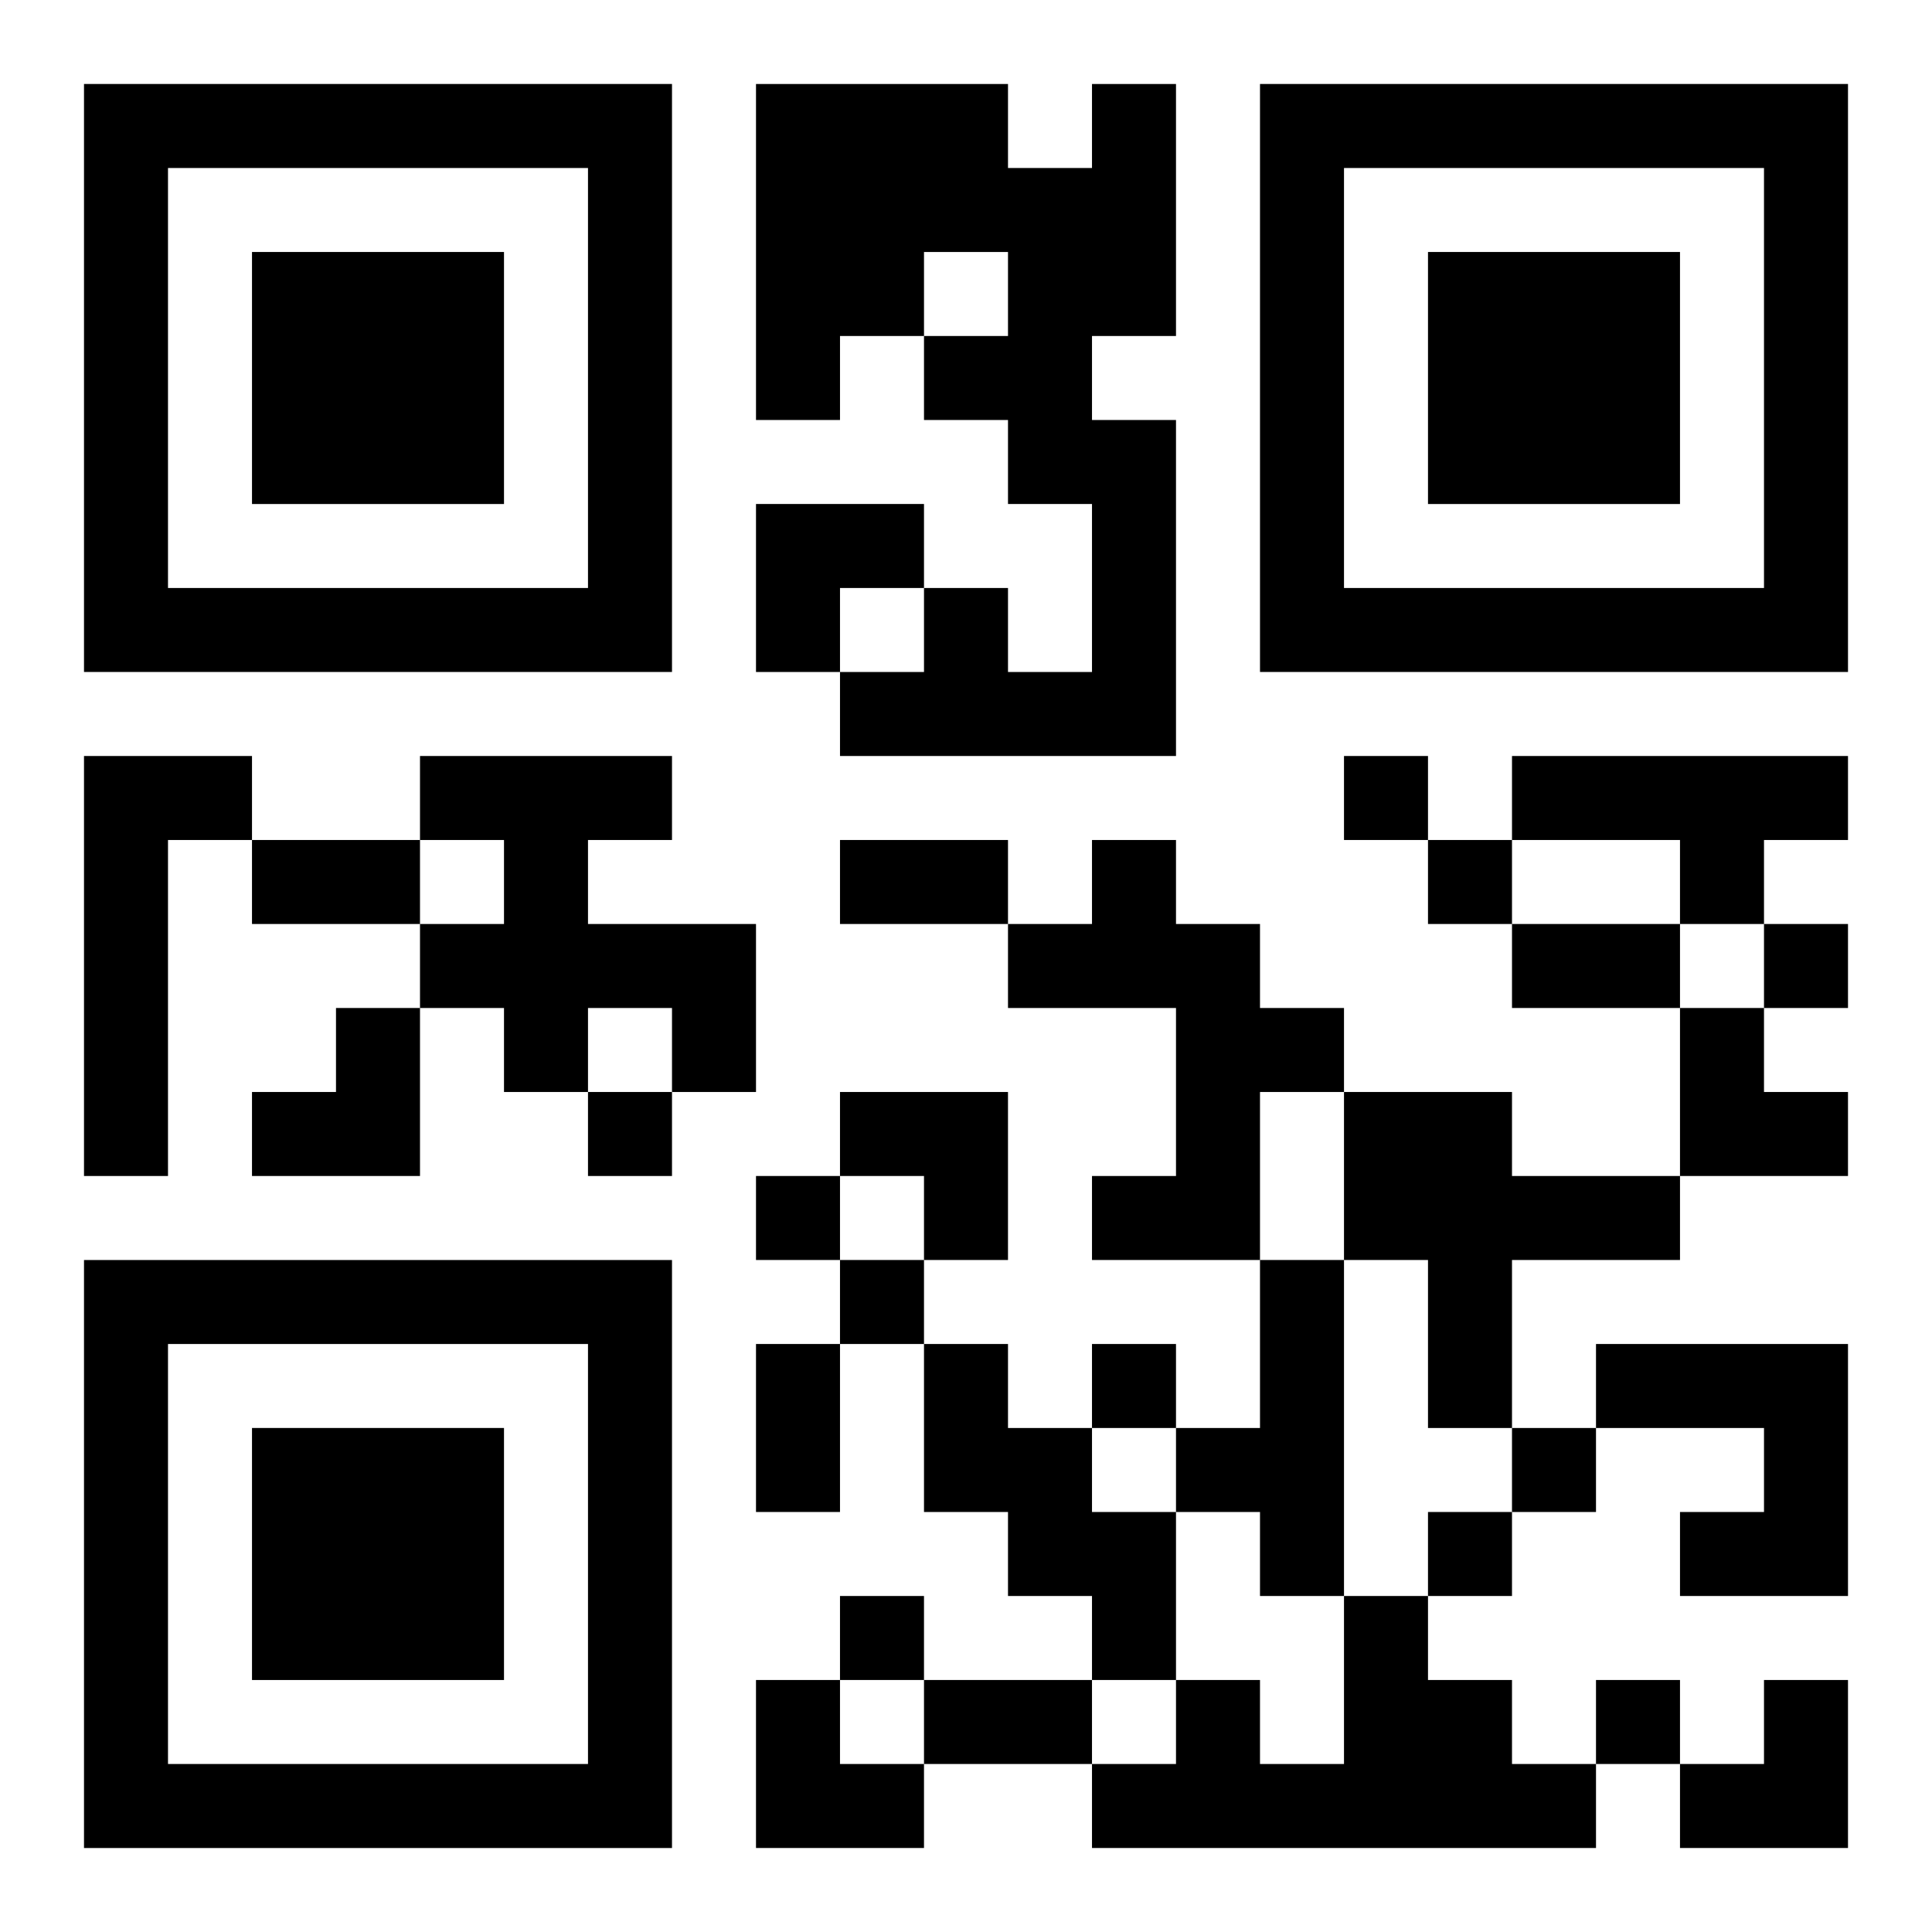
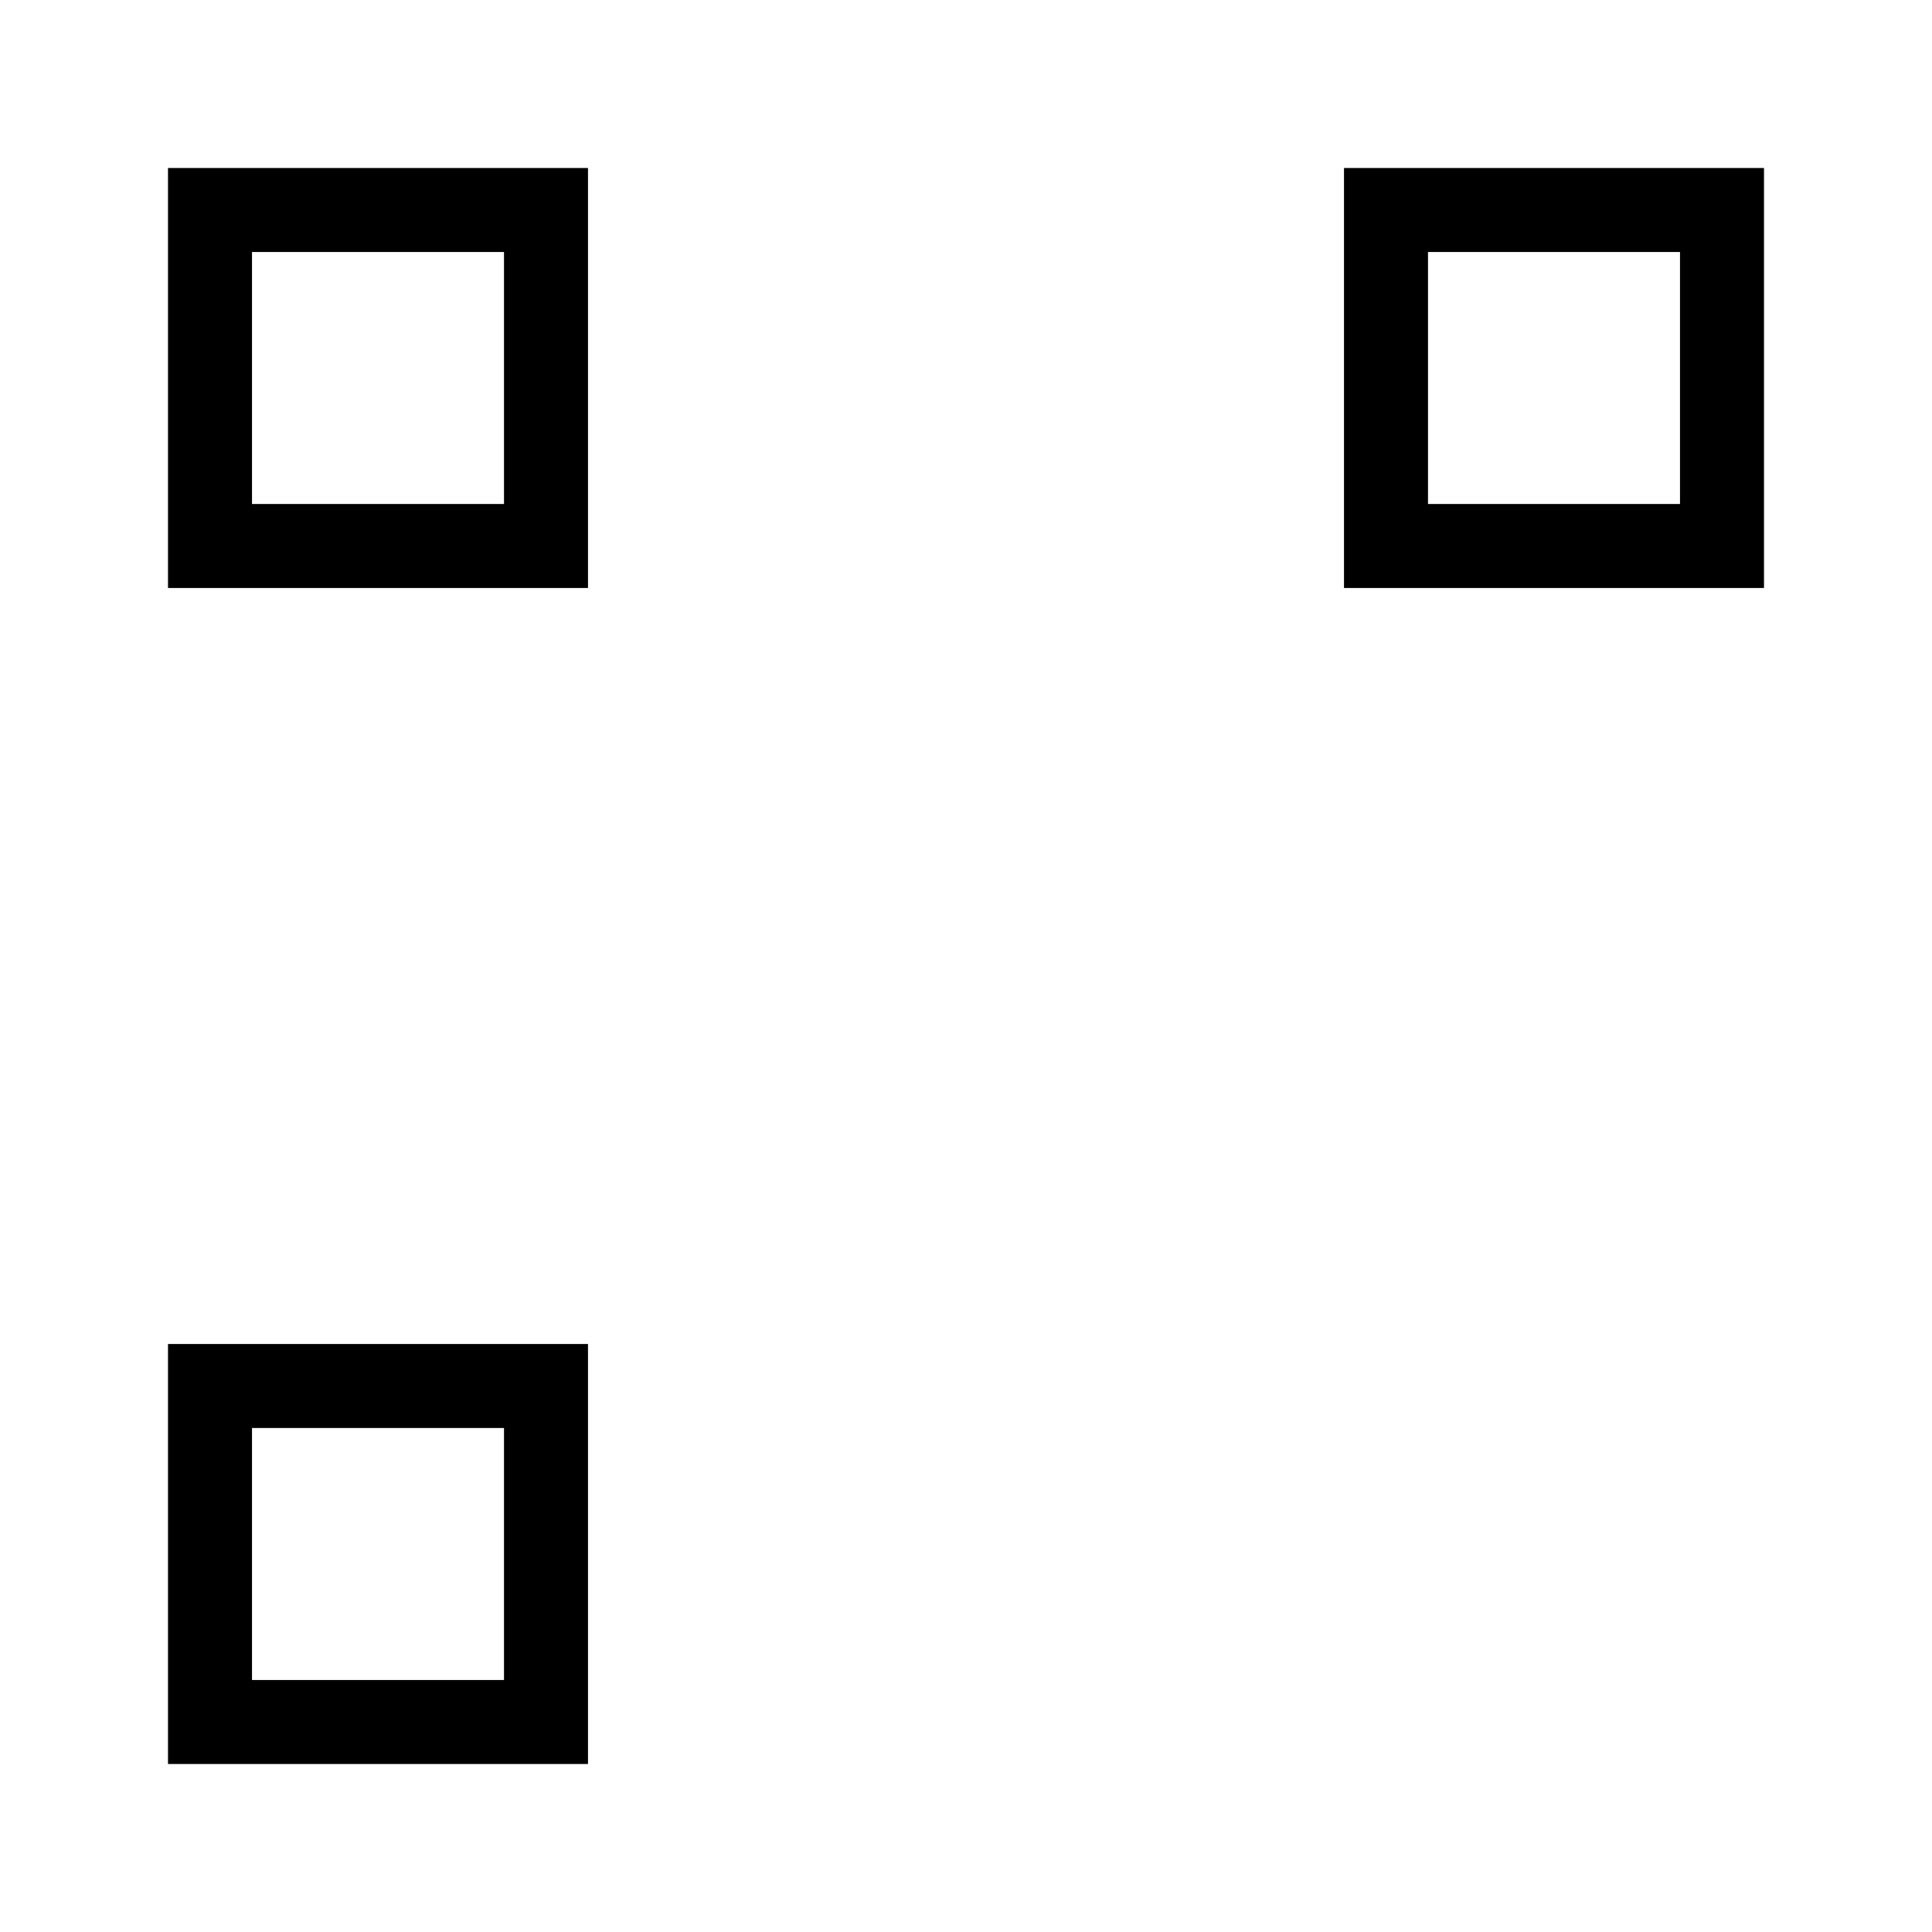
<svg xmlns="http://www.w3.org/2000/svg" xmlns:xlink="http://www.w3.org/1999/xlink" width="250" height="250" baseProfile="full" version="1.1" viewBox="-1 -1 23 23">
  <symbol id="a">
-     <path d="m0 7v7h7v-7h-7zm1 1h5v5h-5v-5zm1 1v3h3v-3h-3z" />
+     <path d="m0 7v7v-7h-7zm1 1h5v5h-5v-5zm1 1v3h3v-3h-3z" />
  </symbol>
  <use y="-7" xlink:href="#a" />
  <use y="7" xlink:href="#a" />
  <use x="14" y="-7" xlink:href="#a" />
-   <path d="m12 0h1v3h-1v1h1v4h-4v-1h1v-1h1v1h1v-2h-1v-1h-1v-1h1v-1h-1v1h-1v1h-1v-4h3v1h1v-1m-12 8h2v1h-1v4h-1v-5m4 0h3v1h-1v1h2v2h-1v-1h-1v1h-1v-1h-1v-1h1v-1h-1v-1m13 0h4v1h-1v1h-1v-1h-2v-1m-5 1h1v1h1v1h1v1h-1v2h-2v-1h1v-2h-2v-1h1v-1m3 3h2v1h2v1h-2v2h-1v-2h-1v-2m-1 2h1v4h-1v-1h-1v-1h1v-2m-4 1h1v1h1v1h1v2h-1v-1h-1v-1h-1v-2m8 0h3v3h-2v-1h1v-1h-2v-1m-3 3h1v1h1v1h1v1h-6v-1h1v-1h1v1h1v-2m0-10v1h1v-1h-1m1 1v1h1v-1h-1m4 1v1h1v-1h-1m-14 2v1h1v-1h-1m2 1v1h1v-1h-1m1 1v1h1v-1h-1m3 1v1h1v-1h-1m5 1v1h1v-1h-1m-1 1v1h1v-1h-1m-7 1v1h1v-1h-1m9 1v1h1v-1h-1m-16-10h2v1h-2v-1m7 0h2v1h-2v-1m8 1h2v1h-2v-1m-9 5h1v2h-1v-2m2 4h2v1h-2v-1m-2-14h2v1h-1v1h-1zm-6 6m1 0h1v2h-2v-1h1zm16 0h1v1h1v1h-2zm-10 1h2v2h-1v-1h-1zm-1 7h1v1h1v1h-2zm11 0m1 0h1v2h-2v-1h1z" />
</svg>